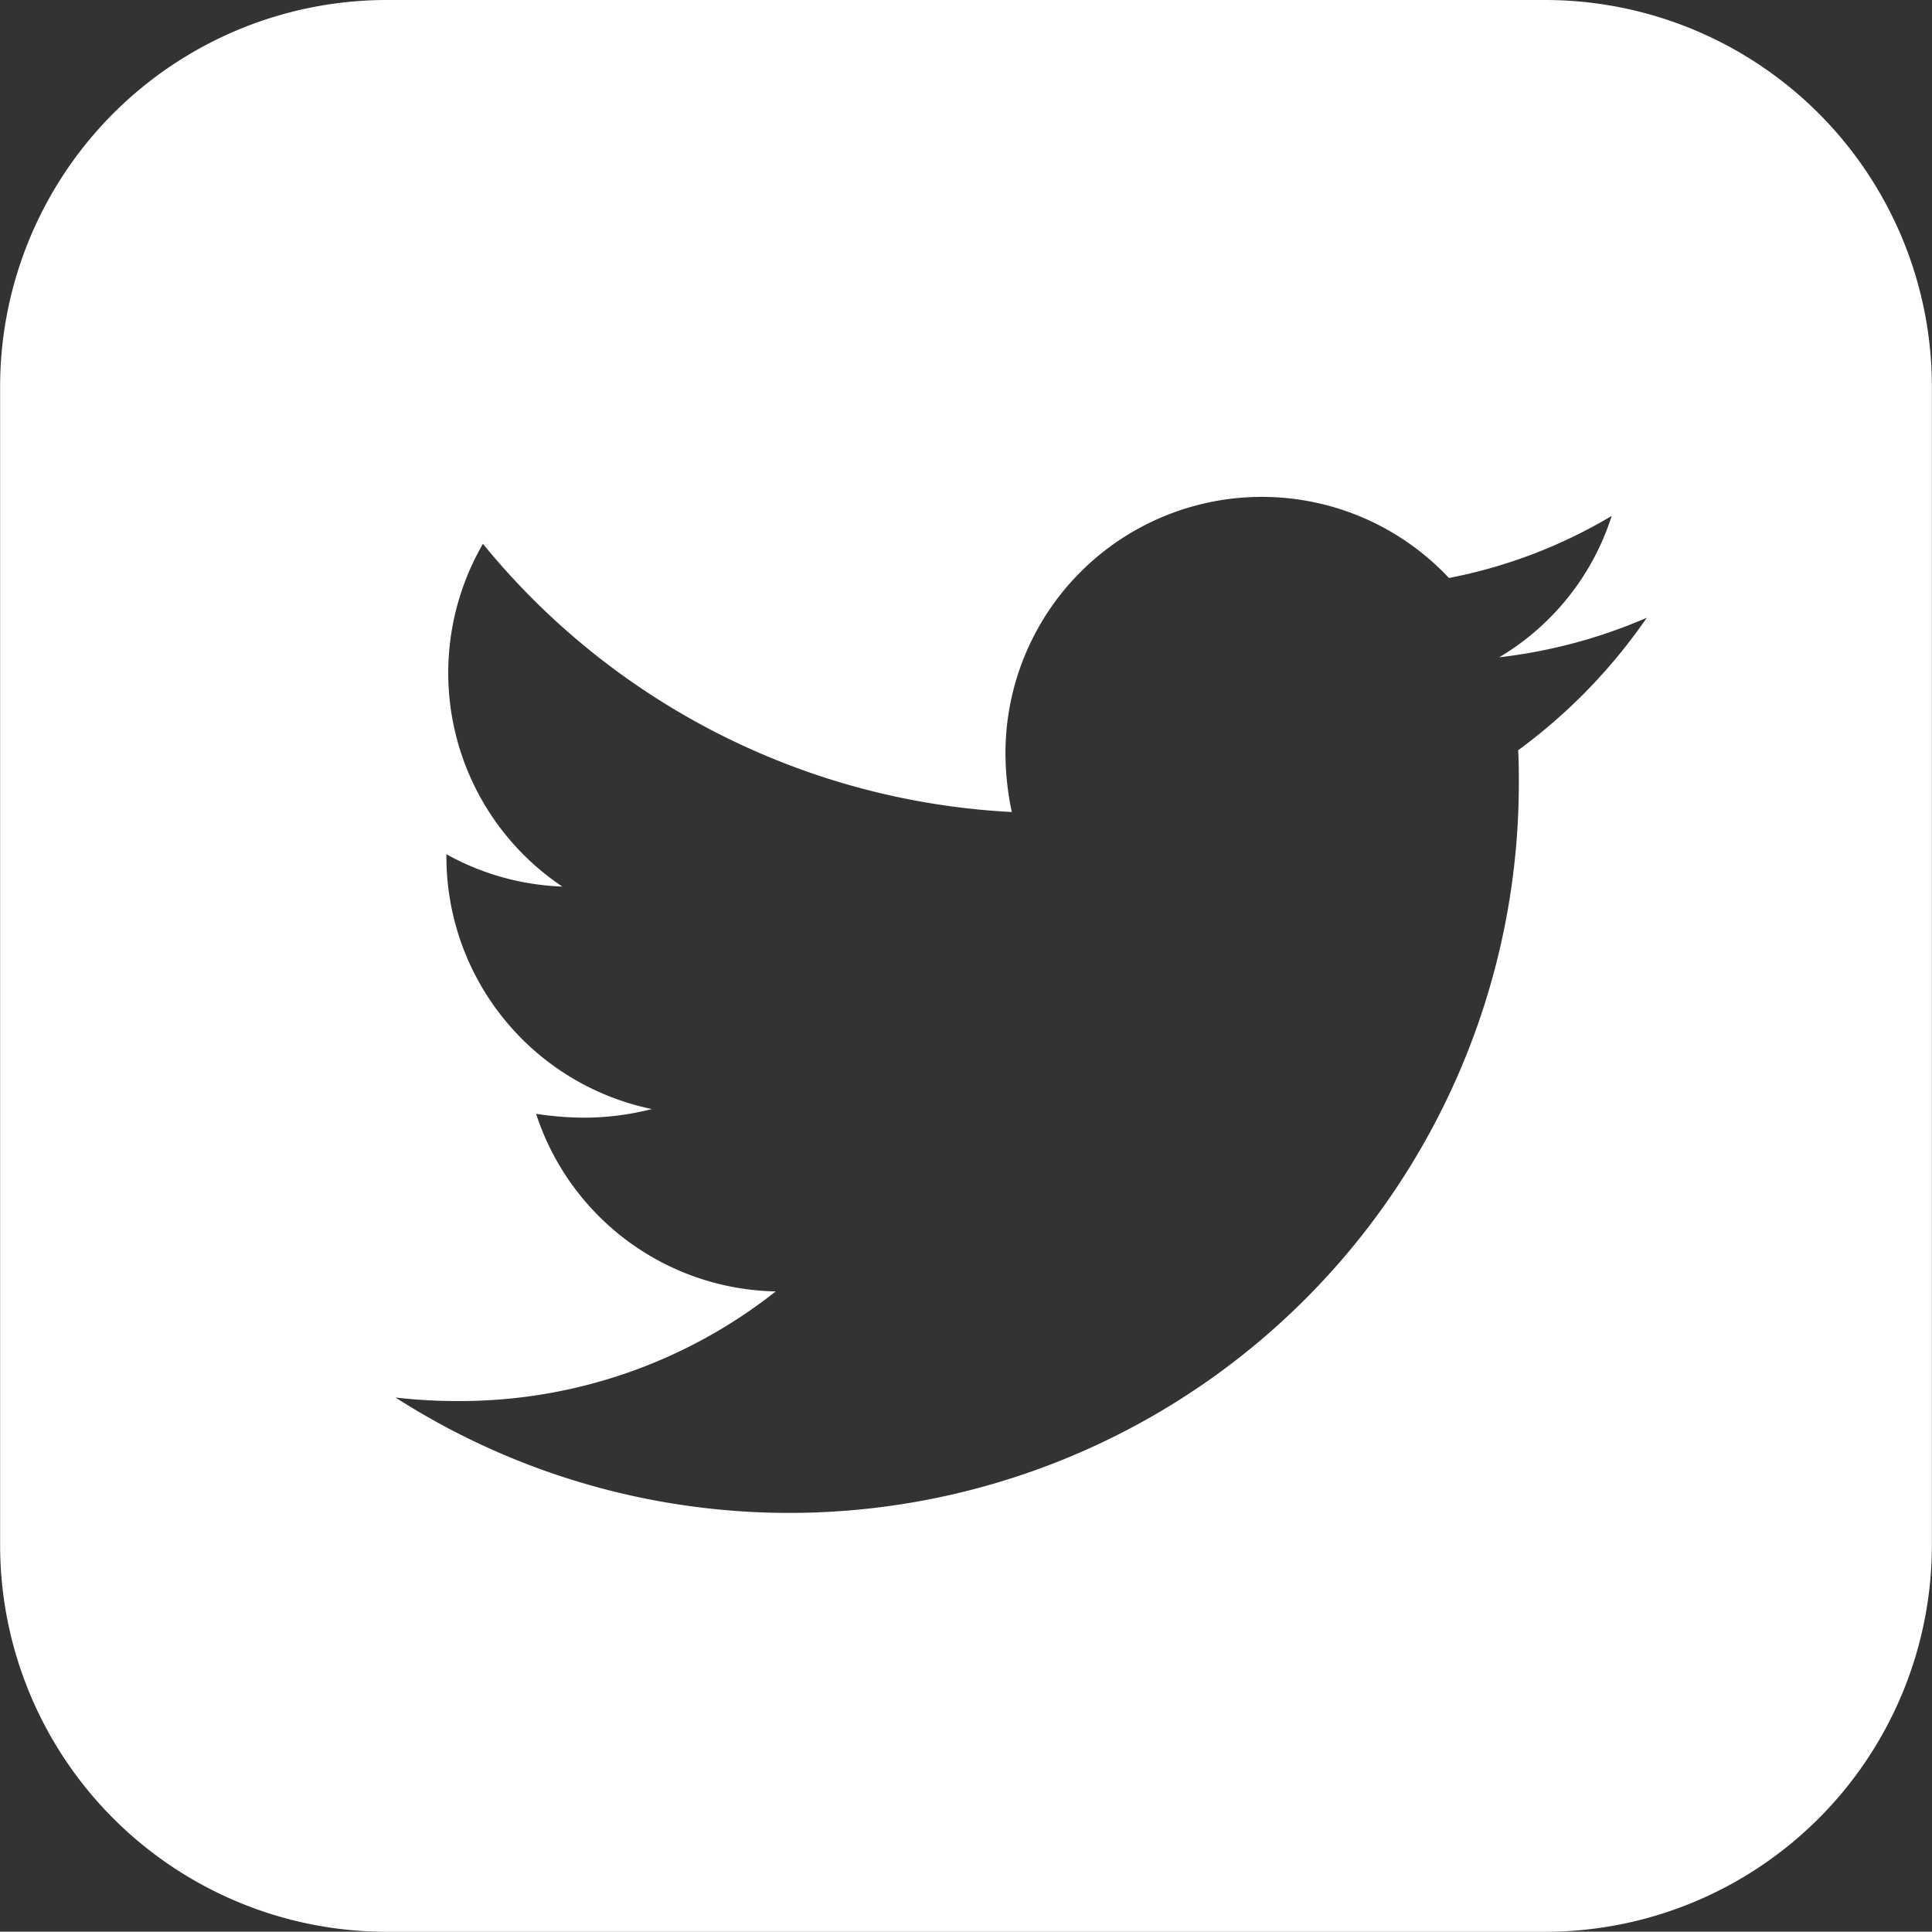
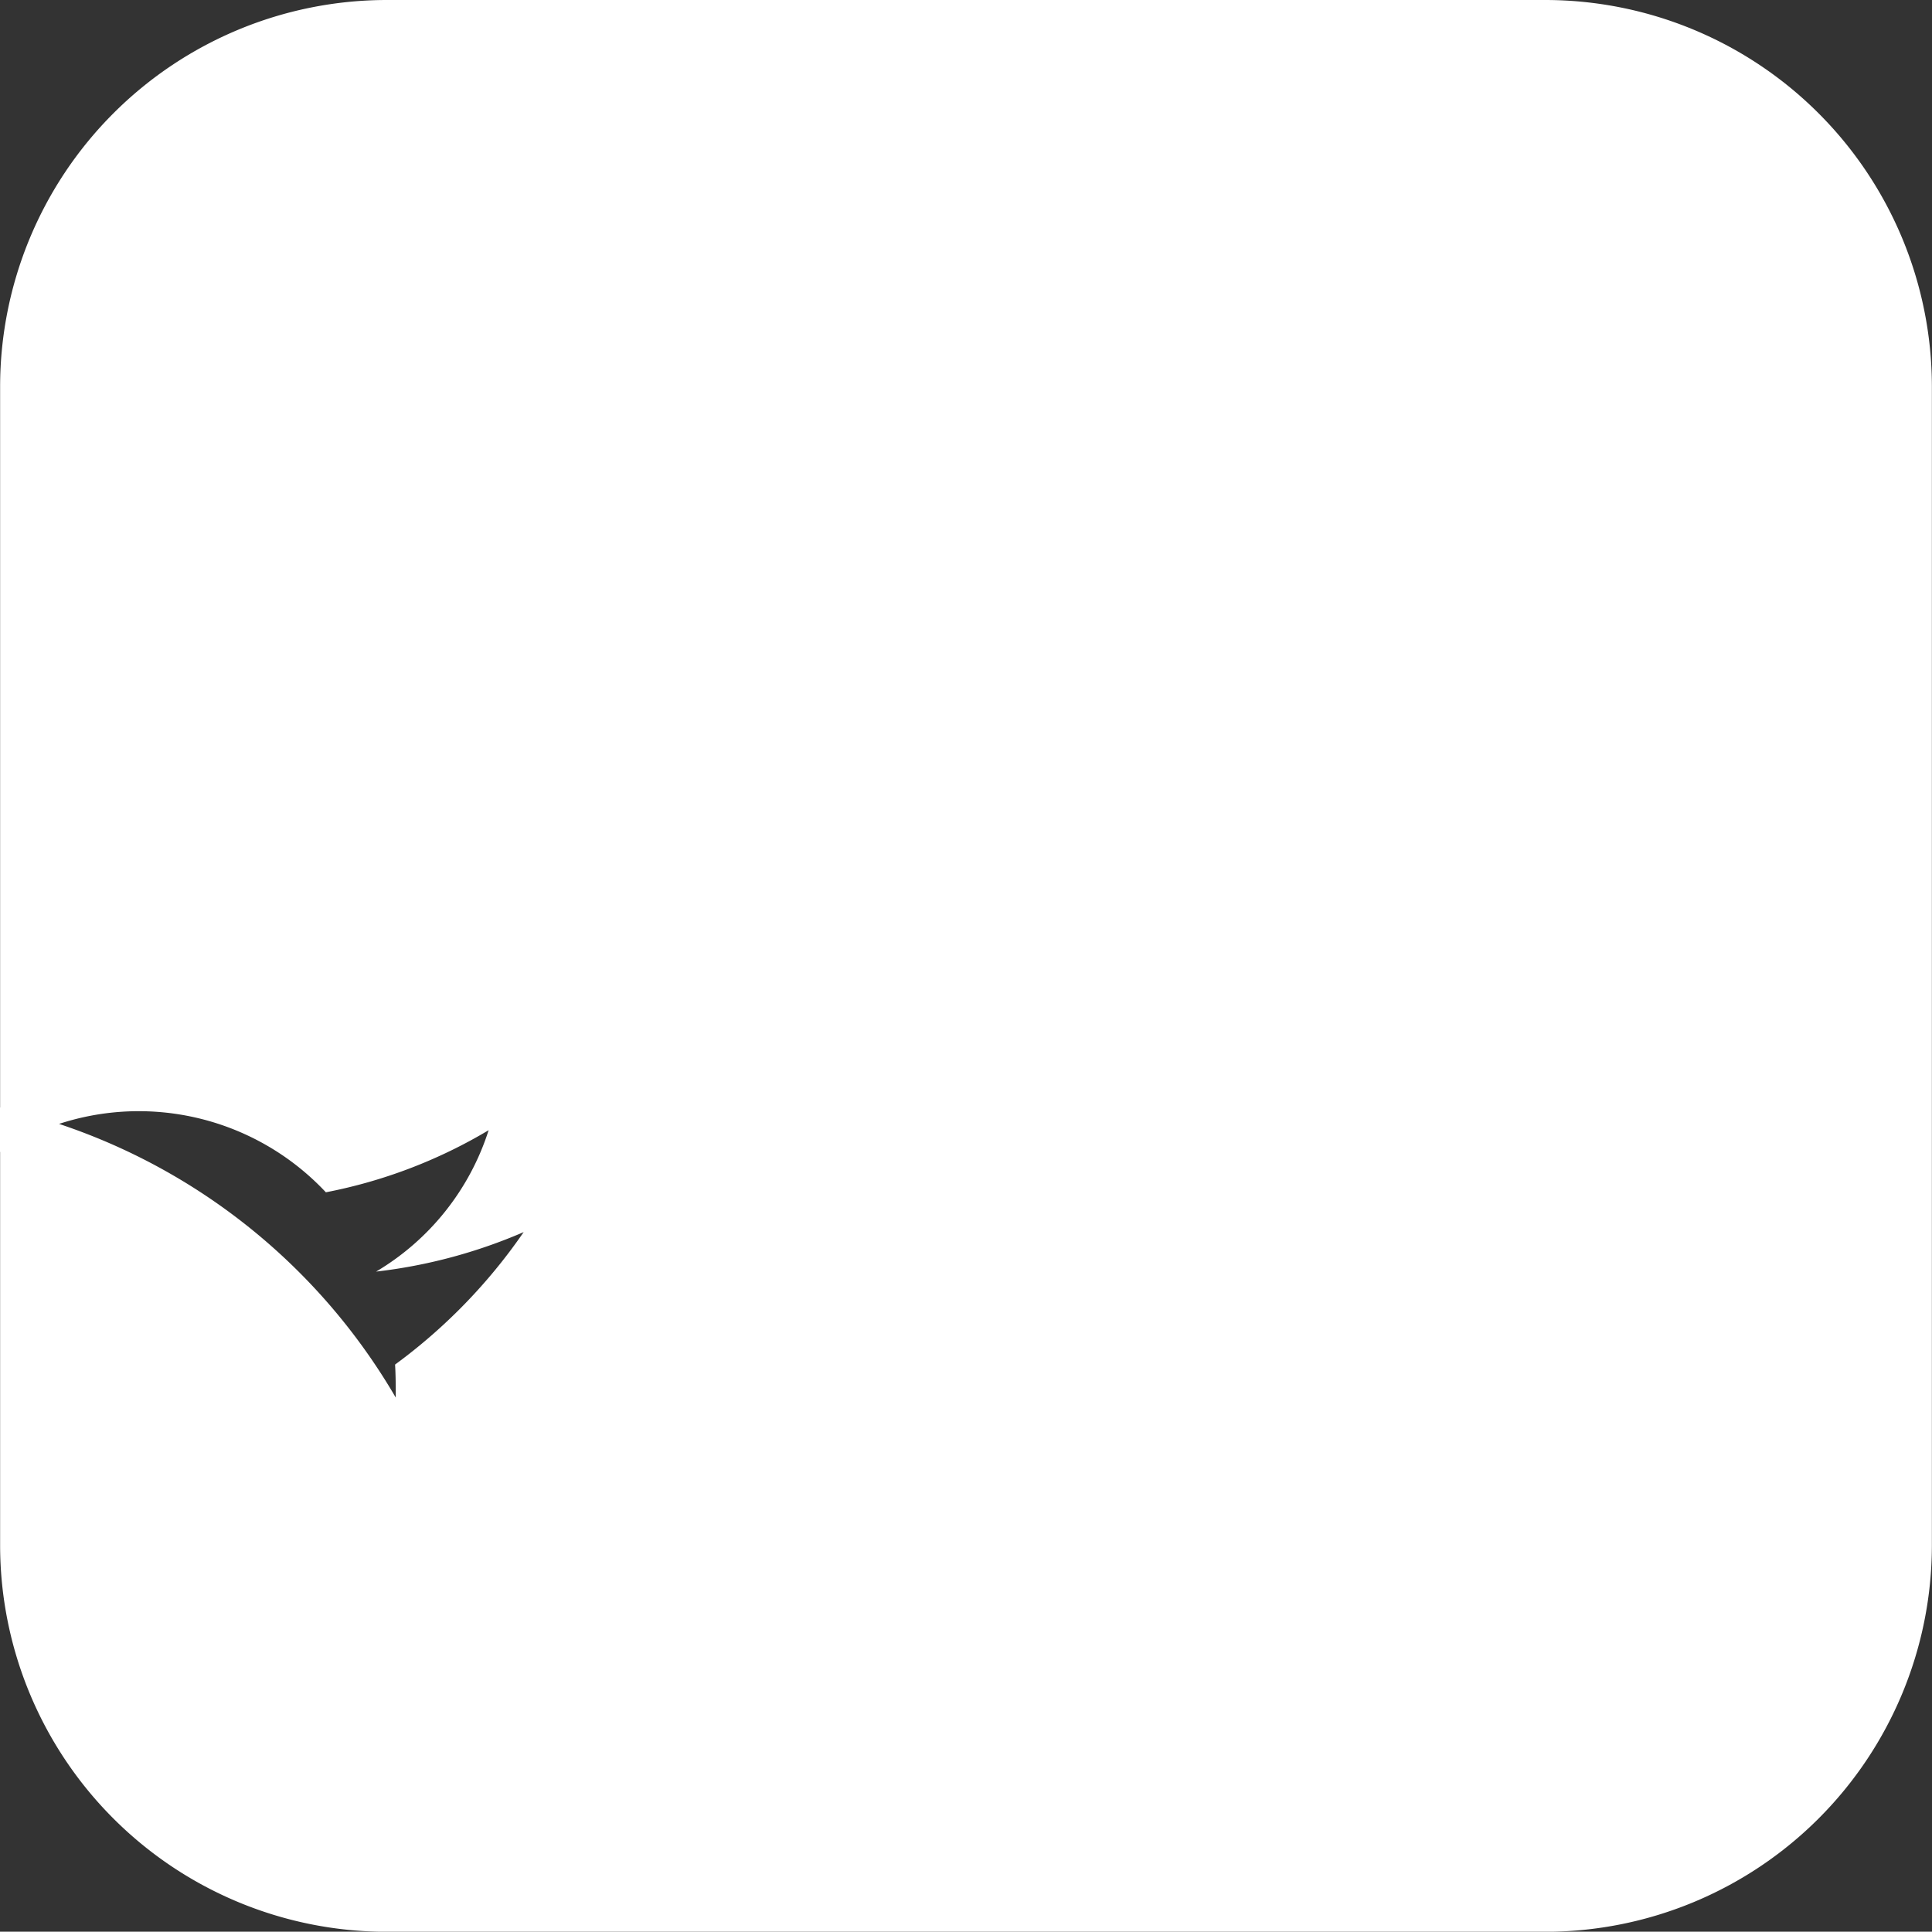
<svg xmlns="http://www.w3.org/2000/svg" width="35.004" height="34.998" viewBox="0 0 35.004 34.998">
  <rect x="0" y="0" width="35.004" height="34.998" fill="#333333" stroke="none" />
  <g id="グループ_546" data-name="グループ 546" transform="translate(-275.998 -7971)">
-     <path id="前面オブジェクトで型抜き_9" data-name="前面オブジェクトで型抜き 9" d="M21437,7086h-21a7.007,7.007,0,0,1-7-7v-21a7.009,7.009,0,0,1,7-7h21a7.009,7.009,0,0,1,7,7v21A7.007,7.007,0,0,1,21437,7086Zm-20.832-9.677h0a13.218,13.218,0,0,0,20.348-11.13c0-.2,0-.4-.012-.6a10.011,10.011,0,0,0,2.33-2.4,9.451,9.451,0,0,1-2.674.716,4.606,4.606,0,0,0,2.039-2.562,9.136,9.136,0,0,1-2.949,1.125,4.645,4.645,0,0,0-8.035,3.175,5.161,5.161,0,0,0,.115,1.065,13.238,13.238,0,0,1-9.582-4.859,4.661,4.661,0,0,0,1.438,6.21,4.667,4.667,0,0,1-2.1-.586v.059a4.671,4.671,0,0,0,3.723,4.558,5.019,5.019,0,0,1-1.221.156,5.824,5.824,0,0,1-.877-.07,4.659,4.659,0,0,0,4.342,3.218,9.225,9.225,0,0,1-5.764,1.986A9.67,9.67,0,0,1,21416.168,7076.321Z" transform="translate(-21133 920)" fill="#fff" />
+     <path id="前面オブジェクトで型抜き_9" data-name="前面オブジェクトで型抜き 9" d="M21437,7086h-21a7.007,7.007,0,0,1-7-7v-21a7.009,7.009,0,0,1,7-7h21a7.009,7.009,0,0,1,7,7v21A7.007,7.007,0,0,1,21437,7086Zm-20.832-9.677h0c0-.2,0-.4-.012-.6a10.011,10.011,0,0,0,2.33-2.4,9.451,9.451,0,0,1-2.674.716,4.606,4.606,0,0,0,2.039-2.562,9.136,9.136,0,0,1-2.949,1.125,4.645,4.645,0,0,0-8.035,3.175,5.161,5.161,0,0,0,.115,1.065,13.238,13.238,0,0,1-9.582-4.859,4.661,4.661,0,0,0,1.438,6.21,4.667,4.667,0,0,1-2.1-.586v.059a4.671,4.671,0,0,0,3.723,4.558,5.019,5.019,0,0,1-1.221.156,5.824,5.824,0,0,1-.877-.07,4.659,4.659,0,0,0,4.342,3.218,9.225,9.225,0,0,1-5.764,1.986A9.67,9.67,0,0,1,21416.168,7076.321Z" transform="translate(-21133 920)" fill="#fff" />
  </g>
</svg>